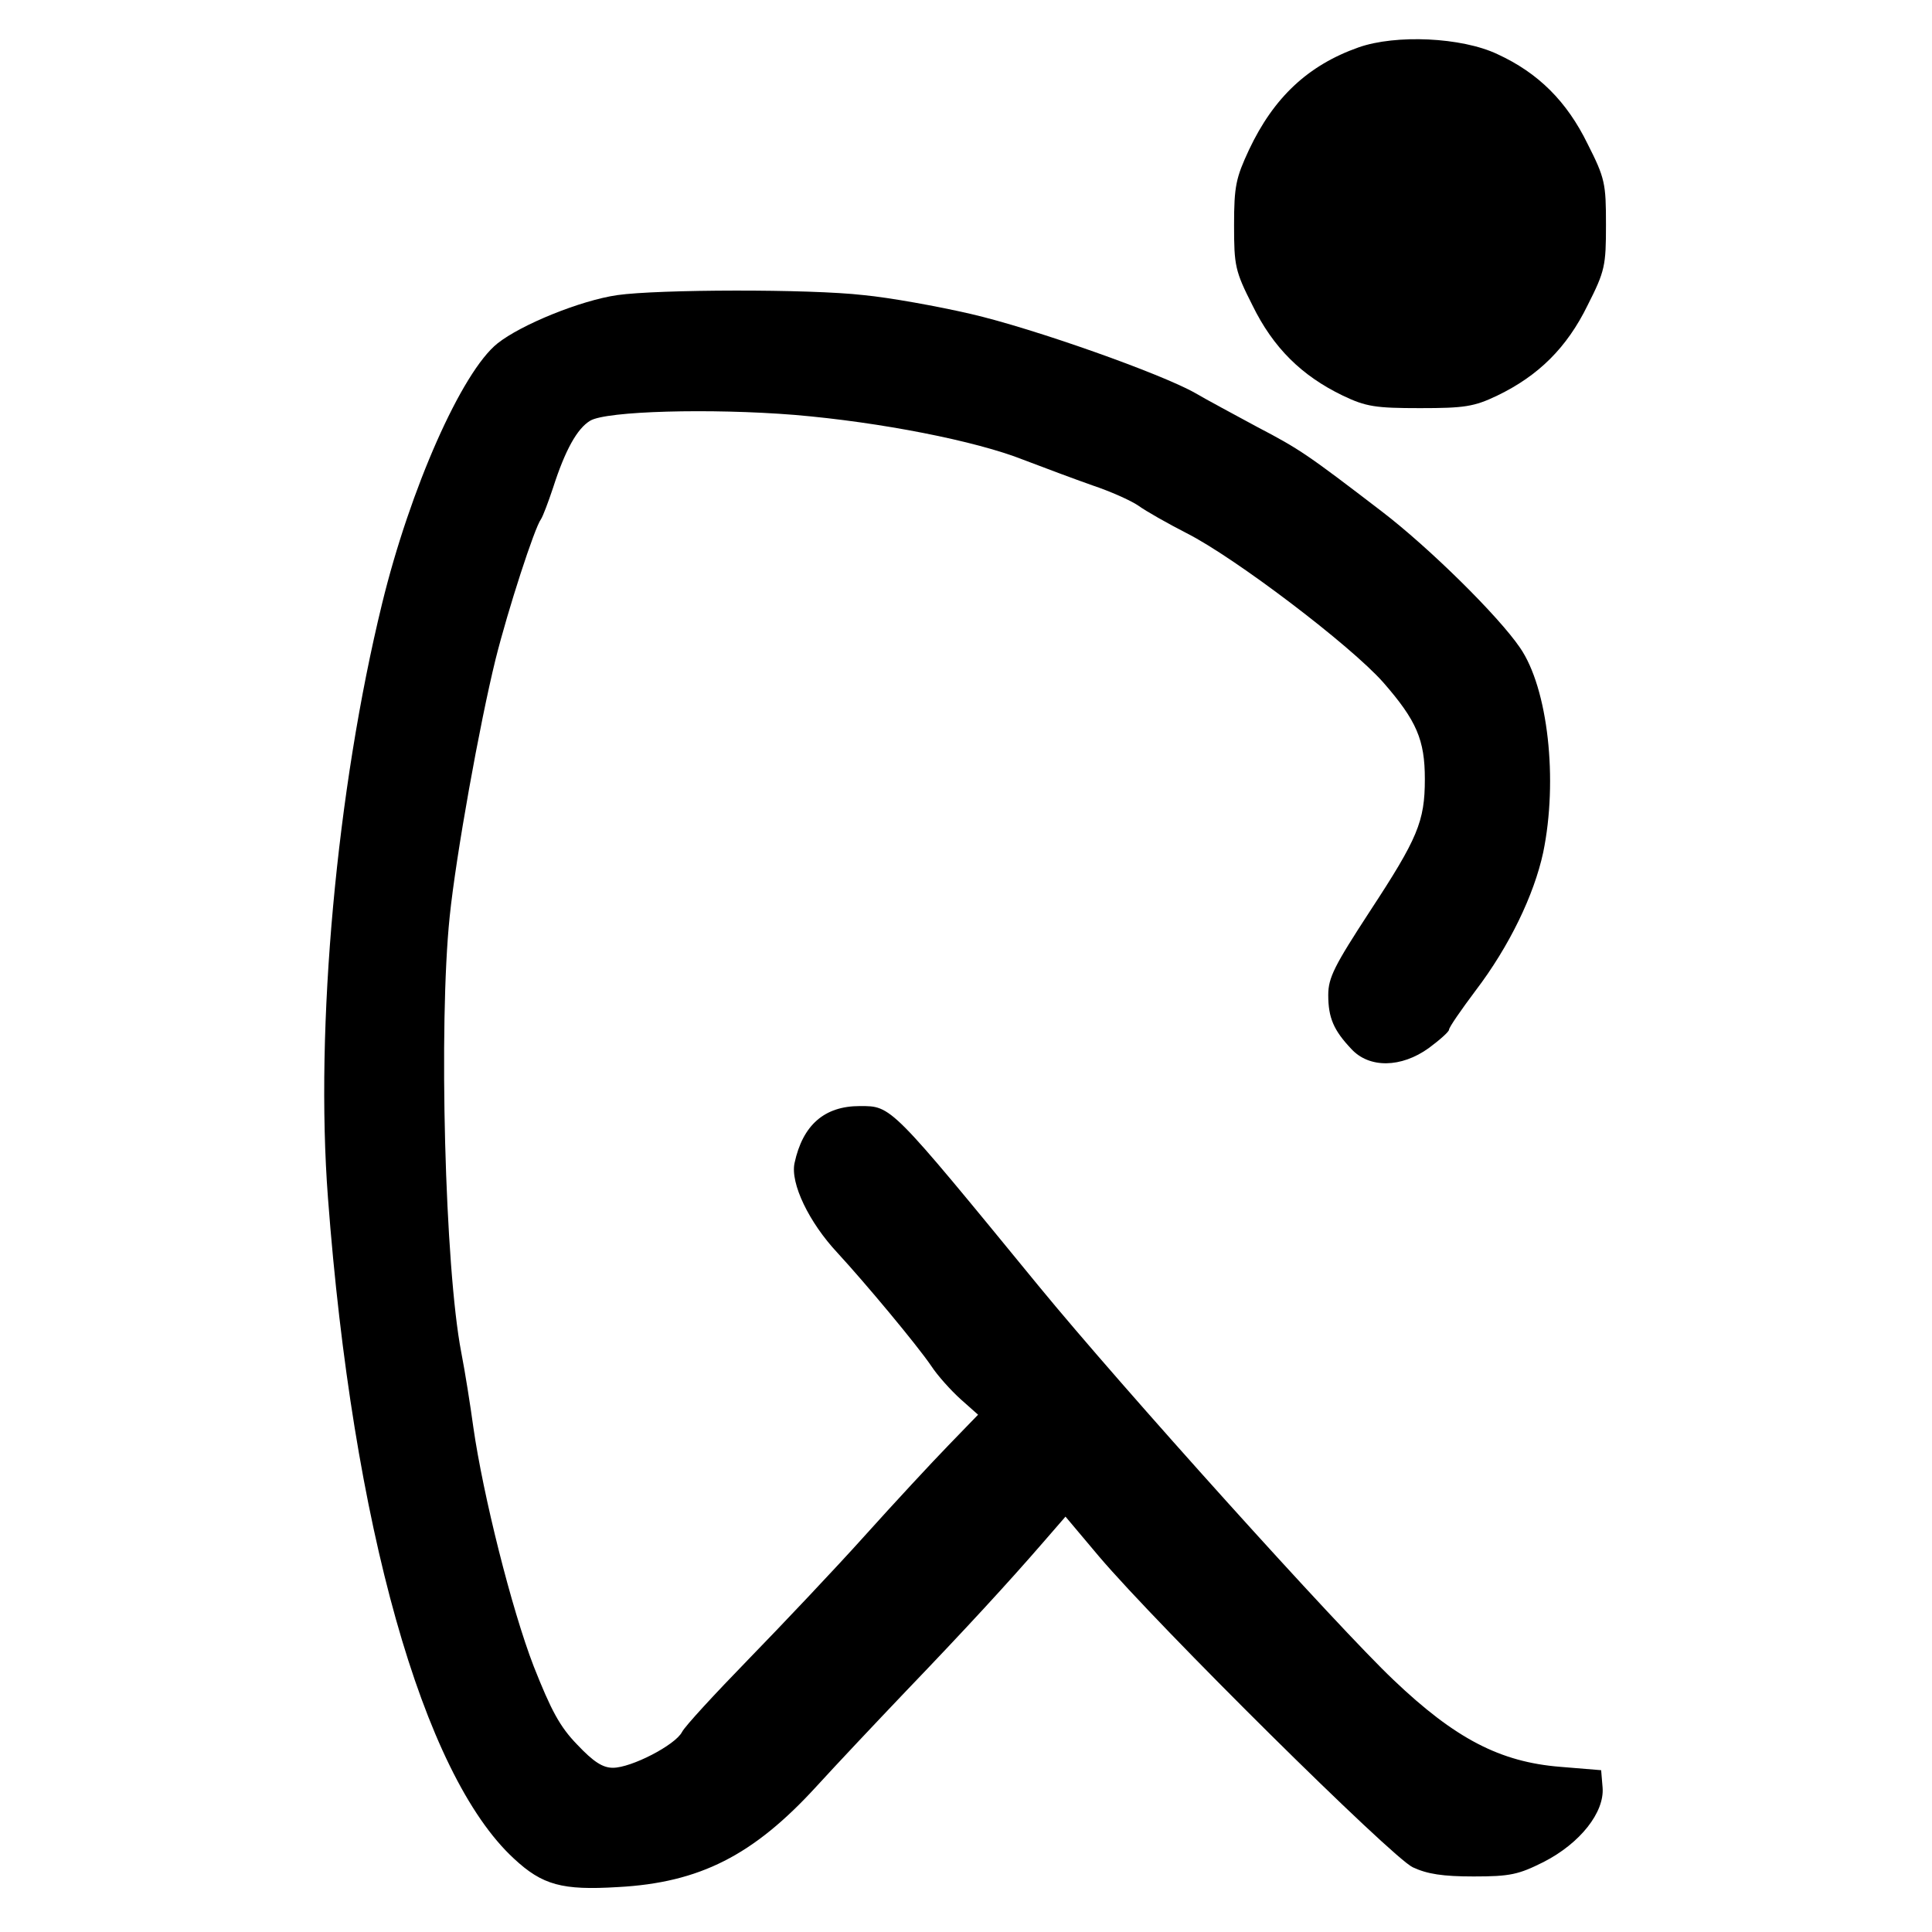
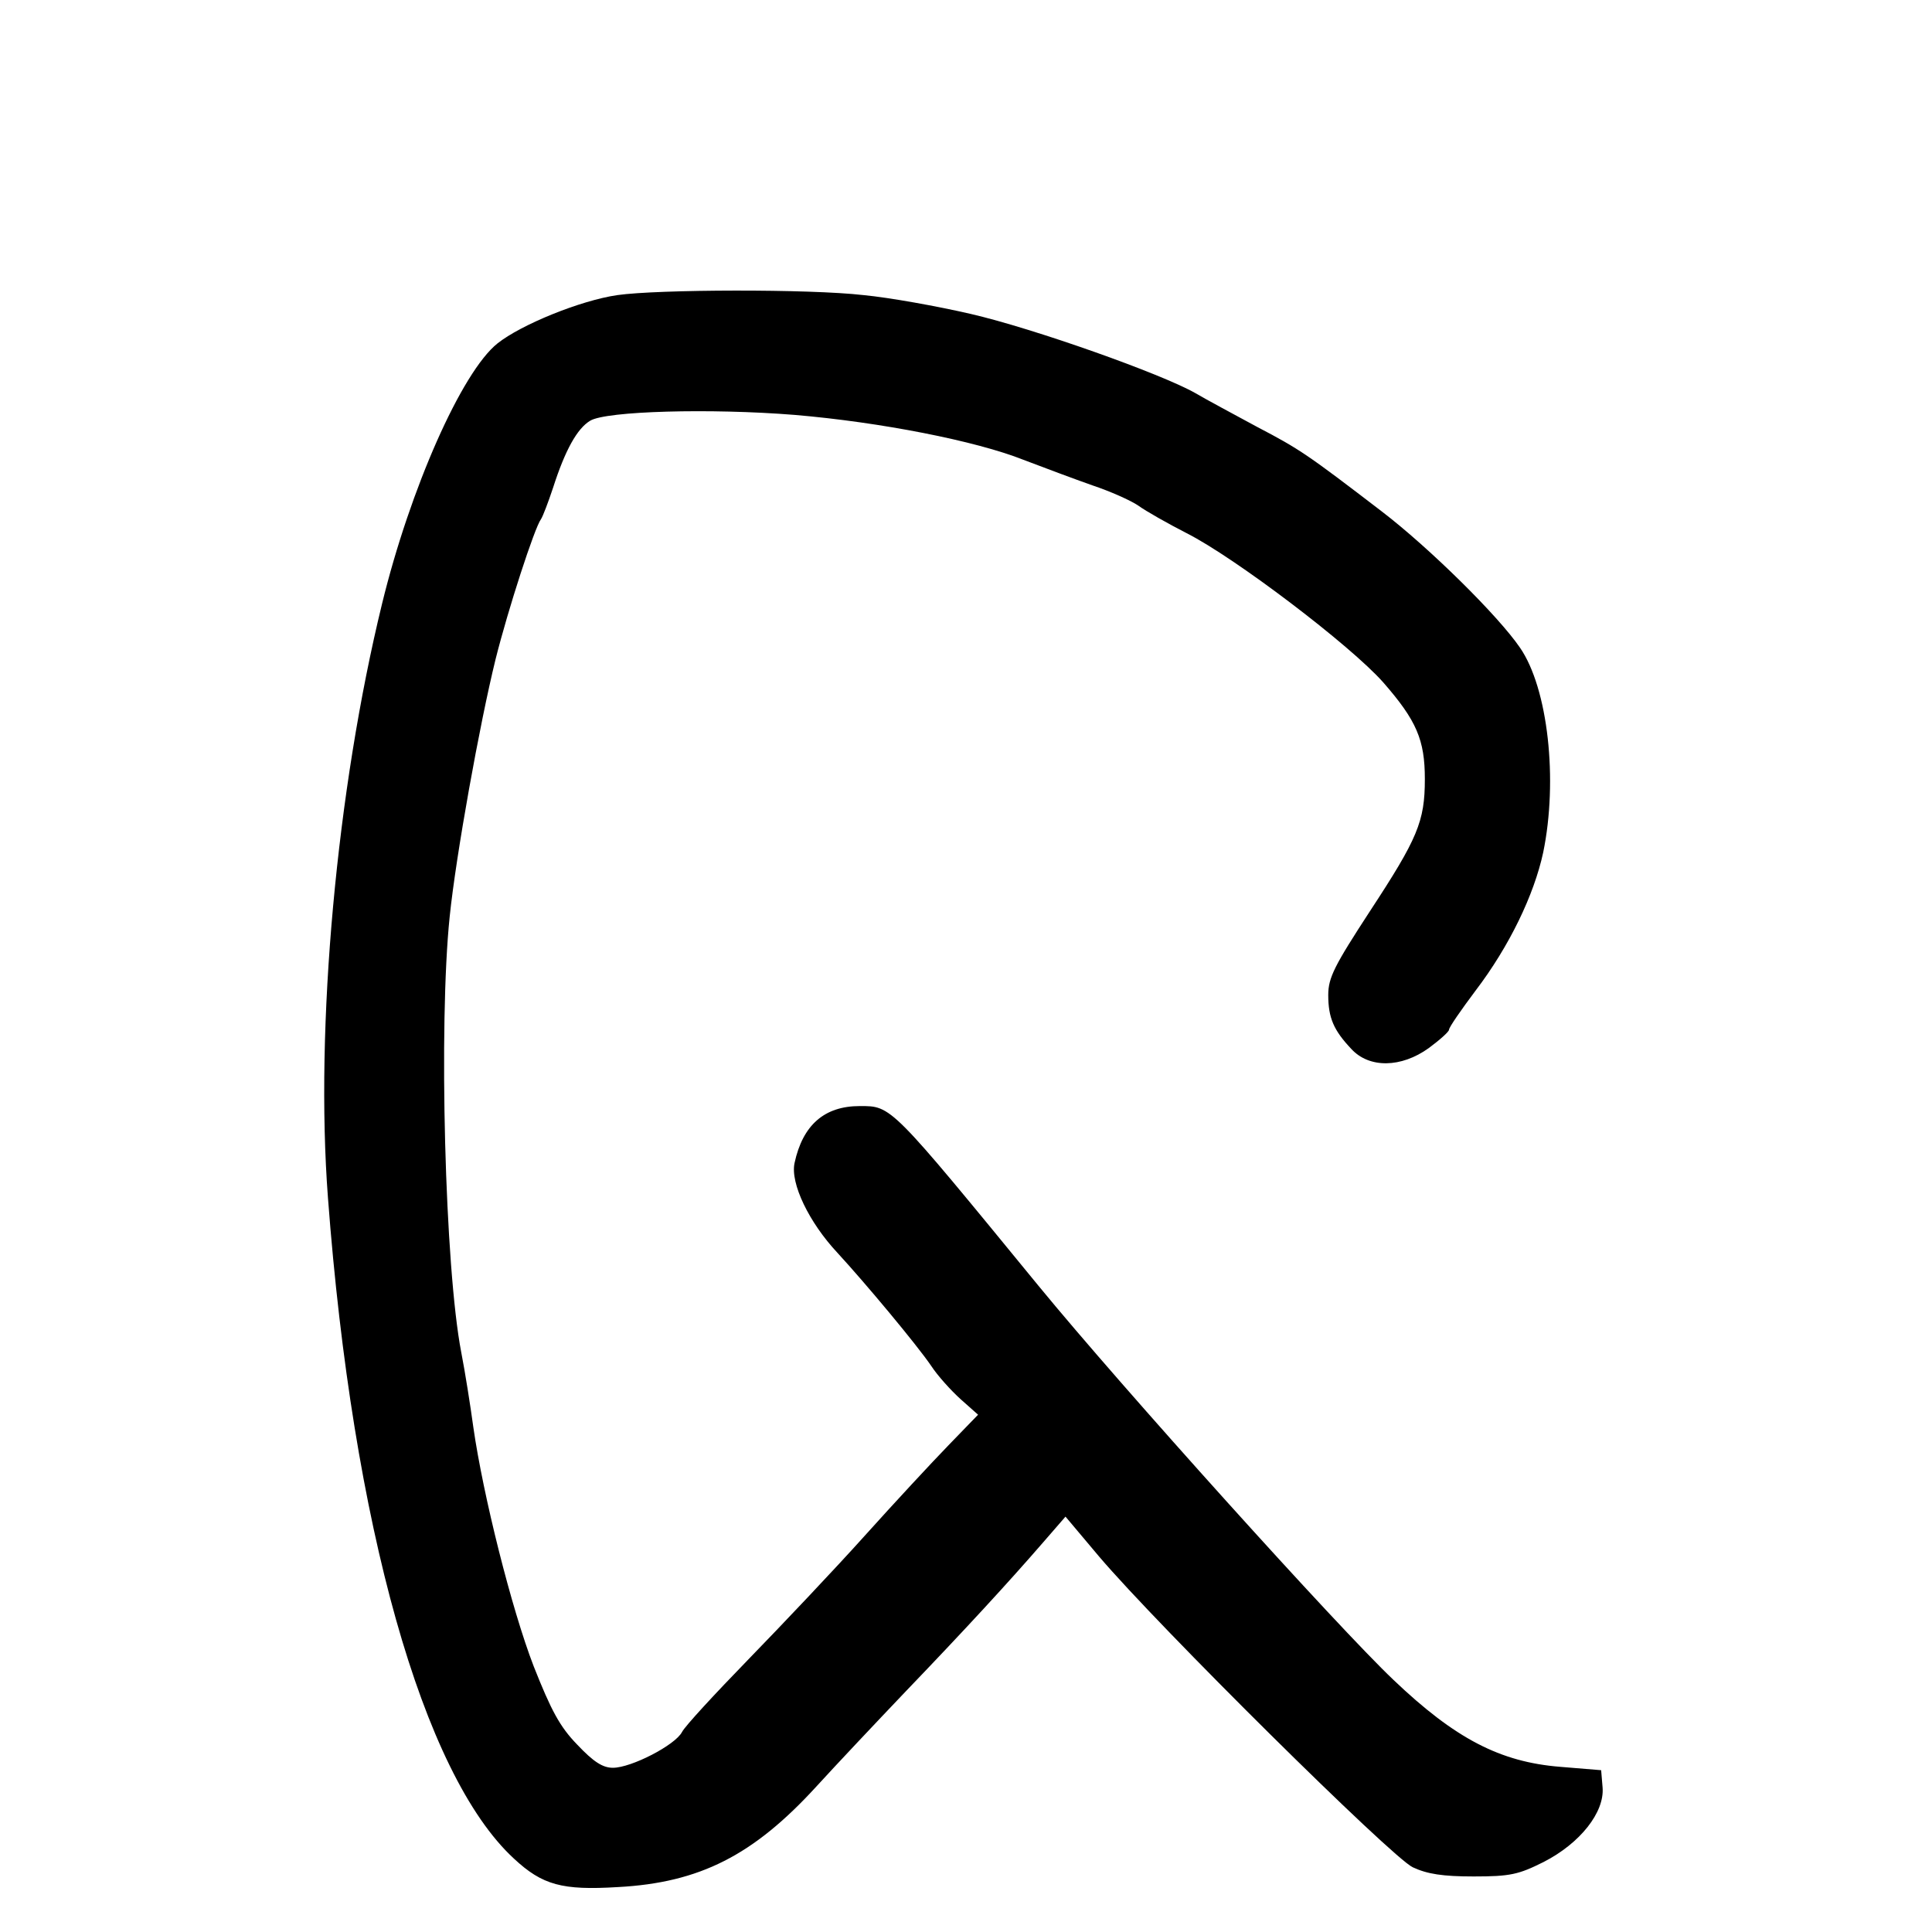
<svg xmlns="http://www.w3.org/2000/svg" version="1.0" width="400pt" height="400pt" viewBox="0 0 400 400" preserveAspectRatio="xMidYMid meet">
  <g transform="translate(0,400) scale(0.1,-0.1)" fill="#000000" stroke="none">
-     <path d="M2813 3902 c-105 -37 -176 -104 -227 -212 -27 -58 -31 -75 -31 -156 0 -84 2 -95 38 -166 43 -88 102 -146 187 -187 48 -23 68 -26 160 -26 92 0 112 3 160 26 85 41 144 99 187 187 36 71 38 82 38 167 0 85 -2 96 -38 167 -43 88 -102 147 -187 186 -74 35 -210 41 -287 14z" />
    <path d="M1278 3389 c-76 -11 -199 -61 -248 -100 -74 -59 -181 -301 -239 -539 -94 -385 -139 -876 -112 -1230 51 -677 196 -1194 385 -1368 59 -55 100 -66 215 -59 170 9 281 66 411 208 41 45 125 134 186 198 121 126 213 226 284 308 l46 53 69 -82 c123 -145 607 -624 650 -644 30 -14 62 -19 126 -19 76 0 93 4 145 30 76 39 126 103 122 154 l-3 36 -85 7 c-124 10 -217 58 -345 180 -115 109 -562 605 -735 816 -308 376 -304 372 -370 372 -73 0 -118 -39 -135 -118 -9 -42 30 -123 89 -186 58 -63 164 -190 194 -234 13 -20 41 -51 61 -69 l36 -32 -61 -63 c-34 -35 -112 -119 -174 -188 -62 -69 -170 -183 -240 -255 -70 -72 -132 -139 -138 -151 -14 -27 -105 -74 -143 -74 -21 0 -40 12 -74 48 -36 37 -54 71 -90 162 -46 119 -105 355 -125 495 -6 44 -17 114 -25 155 -34 176 -47 680 -24 902 13 127 62 399 95 533 26 104 81 273 94 290 4 6 15 35 25 65 25 78 50 123 77 139 33 20 249 26 423 12 178 -15 376 -54 474 -93 42 -16 106 -40 143 -53 36 -12 79 -31 95 -42 15 -11 61 -37 100 -57 99 -50 339 -232 407 -309 69 -79 86 -119 86 -200 0 -88 -15 -123 -114 -274 -73 -112 -86 -137 -86 -173 0 -47 11 -73 48 -112 37 -40 103 -39 160 2 23 17 42 34 42 38 0 5 25 41 55 81 70 92 121 198 140 286 31 150 10 340 -48 424 -45 66 -188 207 -286 282 -154 118 -170 129 -258 175 -48 26 -106 57 -128 70 -70 40 -335 134 -465 164 -69 16 -169 34 -222 39 -112 13 -426 12 -510 0z" />
  </g>
</svg>